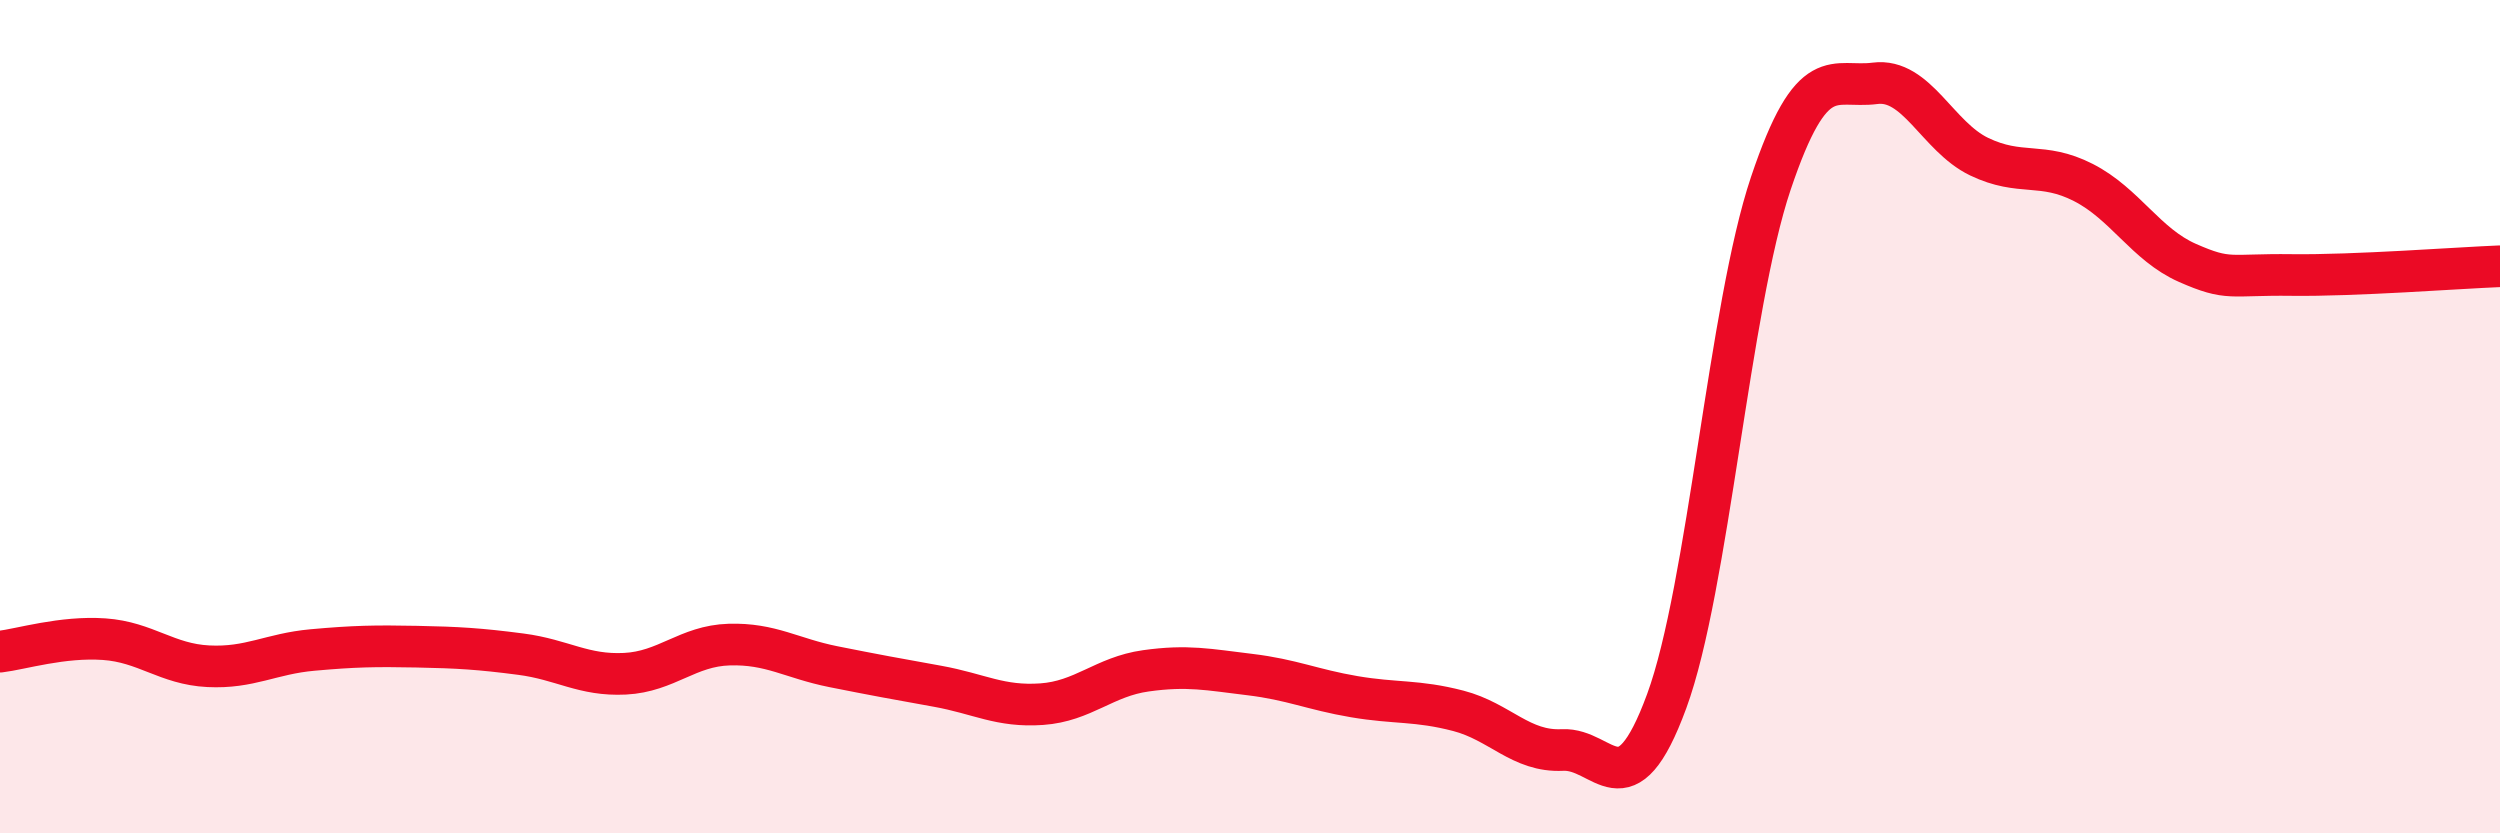
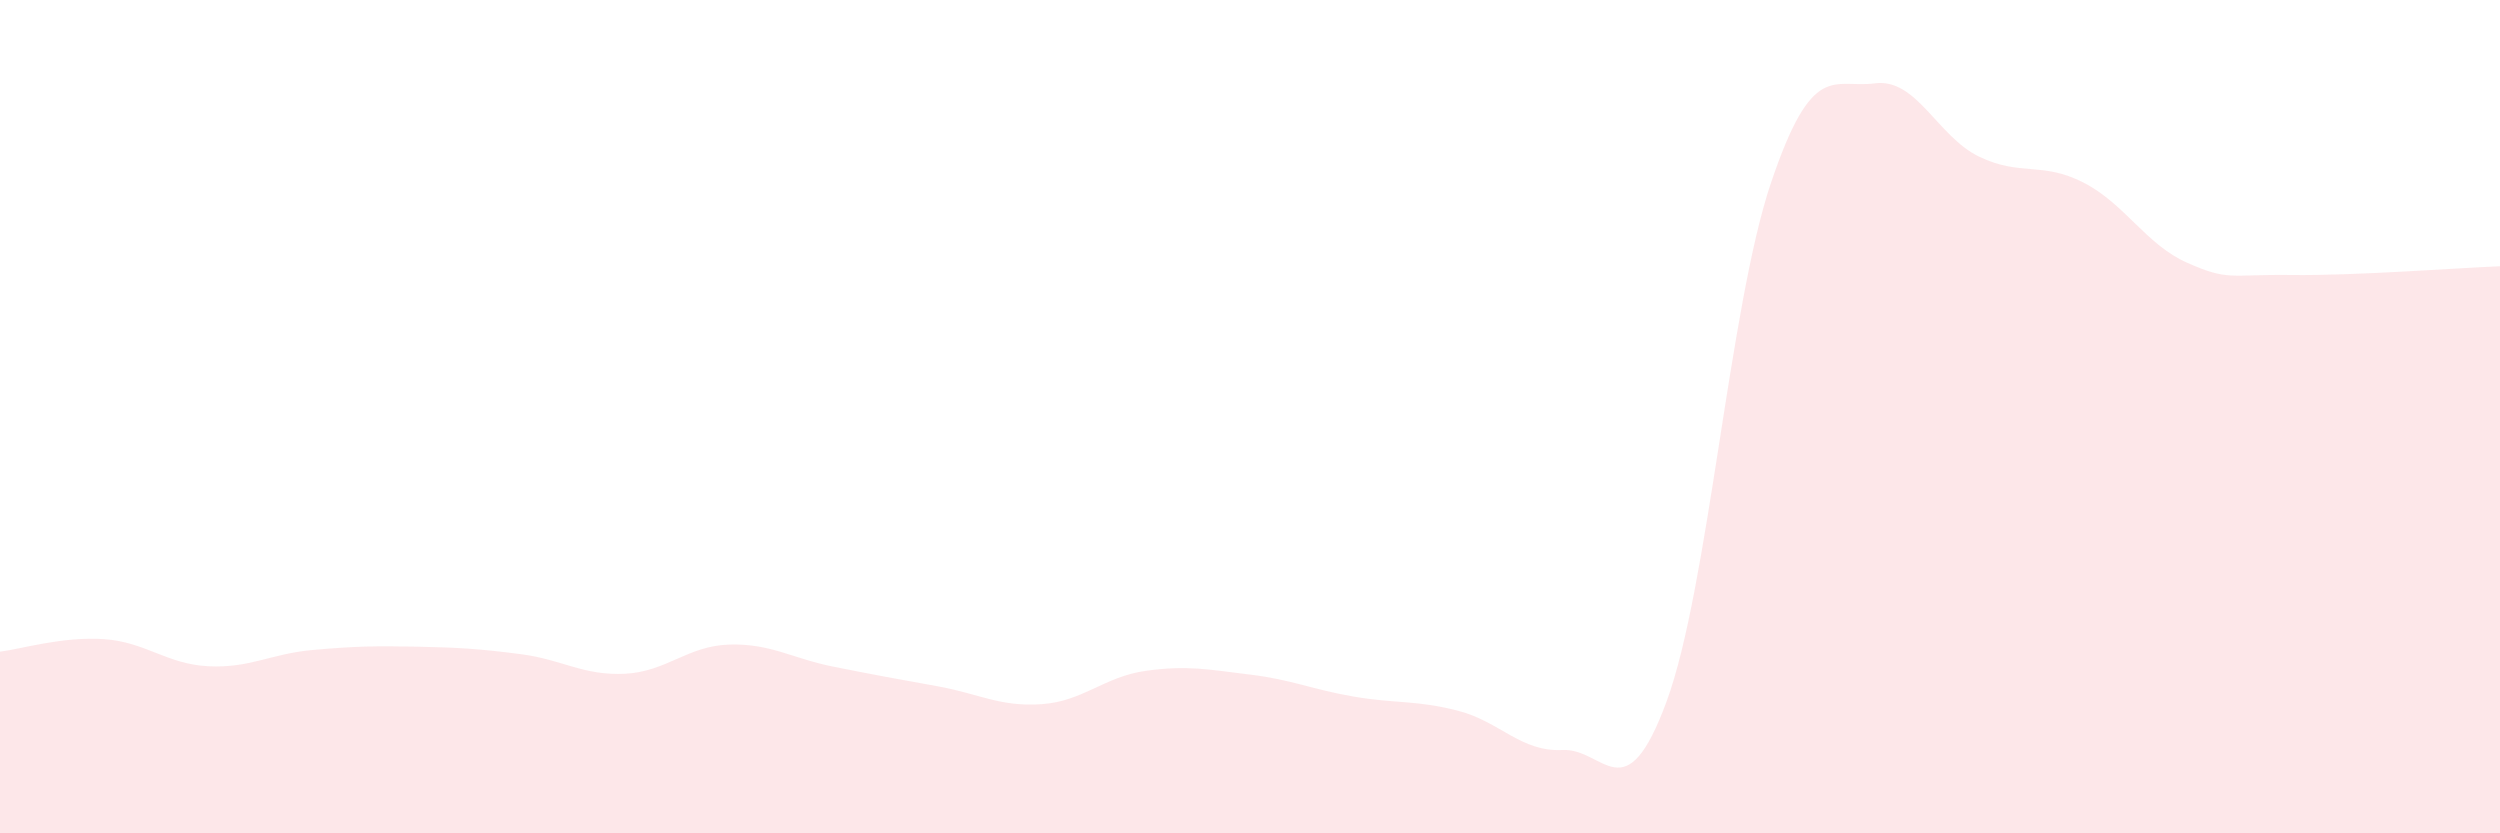
<svg xmlns="http://www.w3.org/2000/svg" width="60" height="20" viewBox="0 0 60 20">
  <path d="M 0,15.64 C 0.5,15.58 1.5,15.27 2.5,15.34 C 3.5,15.41 4,15.94 5,15.99 C 6,16.04 6.5,15.69 7.5,15.6 C 8.5,15.51 9,15.5 10,15.52 C 11,15.54 11.5,15.57 12.5,15.7 C 13.5,15.83 14,16.22 15,16.17 C 16,16.12 16.5,15.5 17.5,15.47 C 18.5,15.44 19,15.8 20,16 C 21,16.2 21.5,16.29 22.5,16.47 C 23.5,16.65 24,16.97 25,16.9 C 26,16.83 26.5,16.24 27.5,16.1 C 28.5,15.96 29,16.07 30,16.19 C 31,16.31 31.5,16.55 32.5,16.72 C 33.5,16.89 34,16.8 35,17.06 C 36,17.32 36.5,18.05 37.5,18 C 38.5,17.95 39,19.55 40,16.83 C 41,14.11 41.5,7.37 42.5,4.4 C 43.5,1.43 44,2.13 45,2 C 46,1.87 46.5,3.28 47.5,3.76 C 48.5,4.24 49,3.87 50,4.38 C 51,4.89 51.5,5.87 52.5,6.31 C 53.5,6.75 53.5,6.58 55,6.6 C 56.5,6.62 59,6.43 60,6.39L60 20L0 20Z" fill="#EB0A25" opacity="0.1" stroke-linecap="round" stroke-linejoin="round" />
-   <path d="M 0,15.64 C 0.5,15.58 1.5,15.27 2.5,15.34 C 3.5,15.41 4,15.94 5,15.99 C 6,16.04 6.5,15.69 7.5,15.6 C 8.5,15.51 9,15.5 10,15.52 C 11,15.54 11.5,15.57 12.5,15.7 C 13.5,15.83 14,16.22 15,16.17 C 16,16.12 16.5,15.5 17.5,15.47 C 18.5,15.44 19,15.8 20,16 C 21,16.2 21.5,16.29 22.5,16.47 C 23.5,16.65 24,16.97 25,16.9 C 26,16.83 26.5,16.24 27.5,16.1 C 28.5,15.96 29,16.07 30,16.19 C 31,16.31 31.5,16.55 32.5,16.72 C 33.5,16.89 34,16.8 35,17.06 C 36,17.32 36.5,18.05 37.5,18 C 38.5,17.95 39,19.55 40,16.83 C 41,14.11 41.5,7.37 42.5,4.4 C 43.5,1.43 44,2.13 45,2 C 46,1.87 46.5,3.28 47.5,3.76 C 48.5,4.24 49,3.87 50,4.38 C 51,4.89 51.5,5.87 52.5,6.31 C 53.5,6.75 53.5,6.58 55,6.6 C 56.5,6.62 59,6.43 60,6.39" stroke="#EB0A25" stroke-width="1" fill="none" stroke-linecap="round" stroke-linejoin="round" />
</svg>